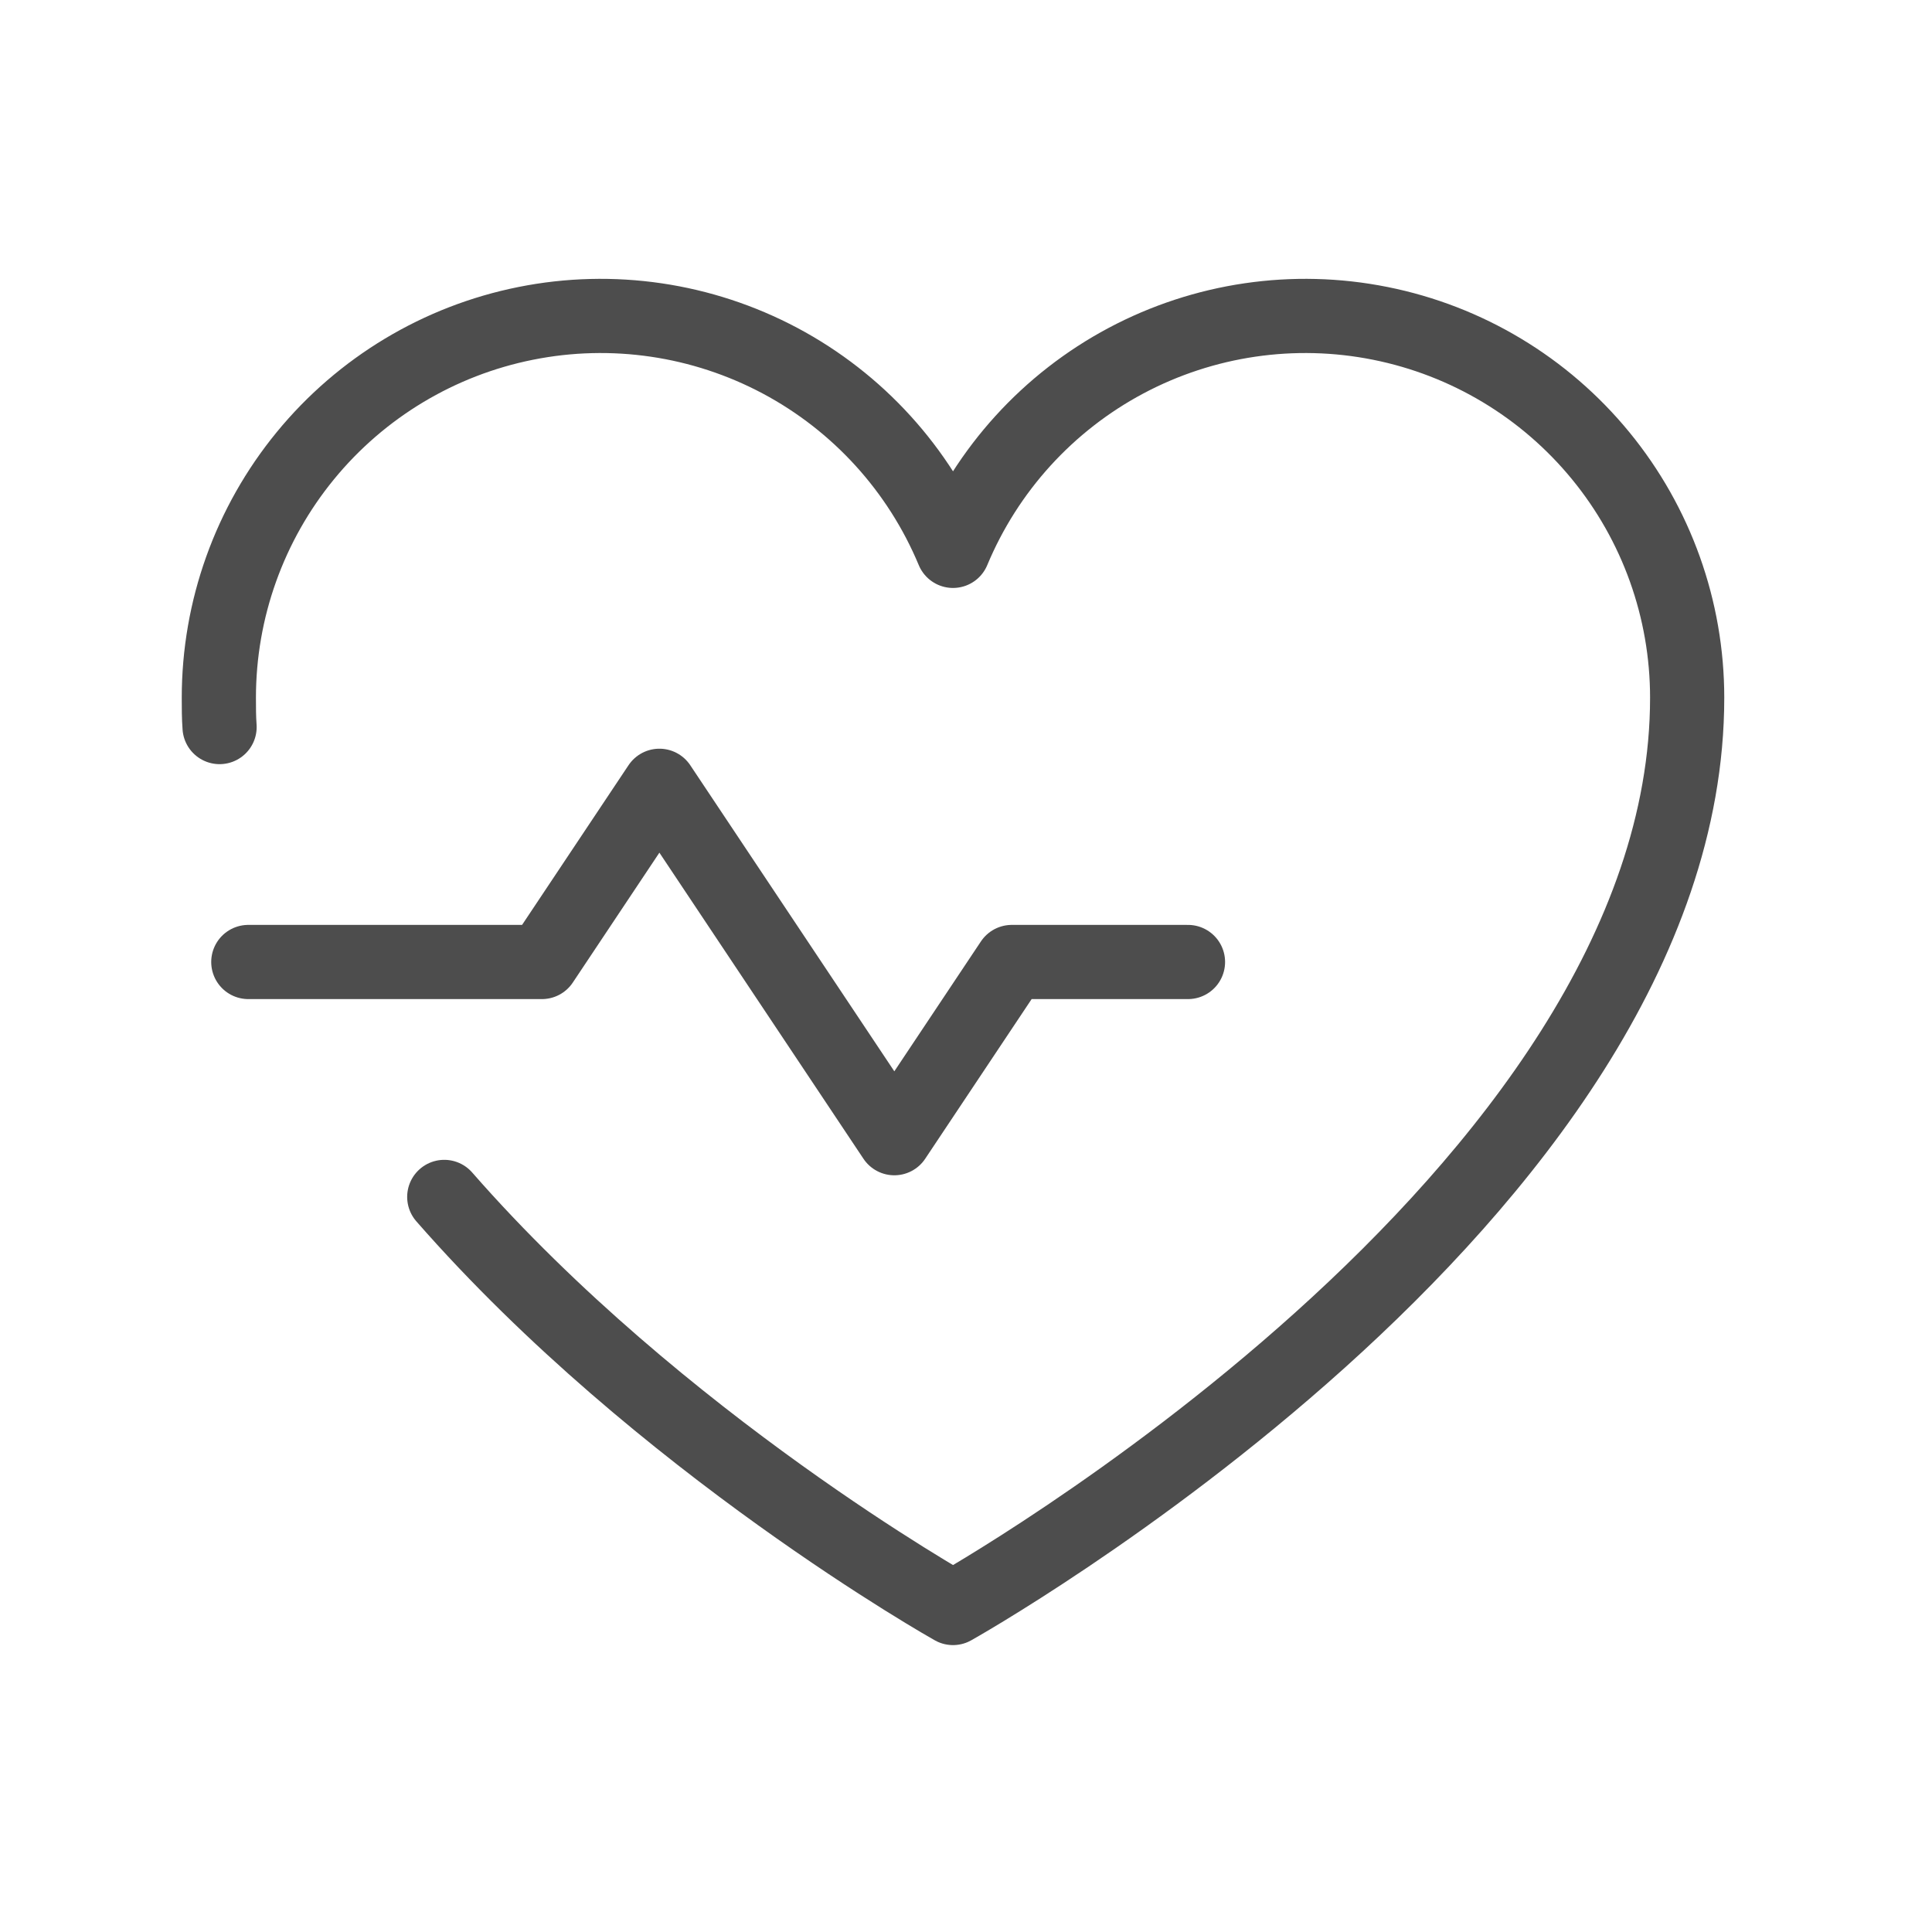
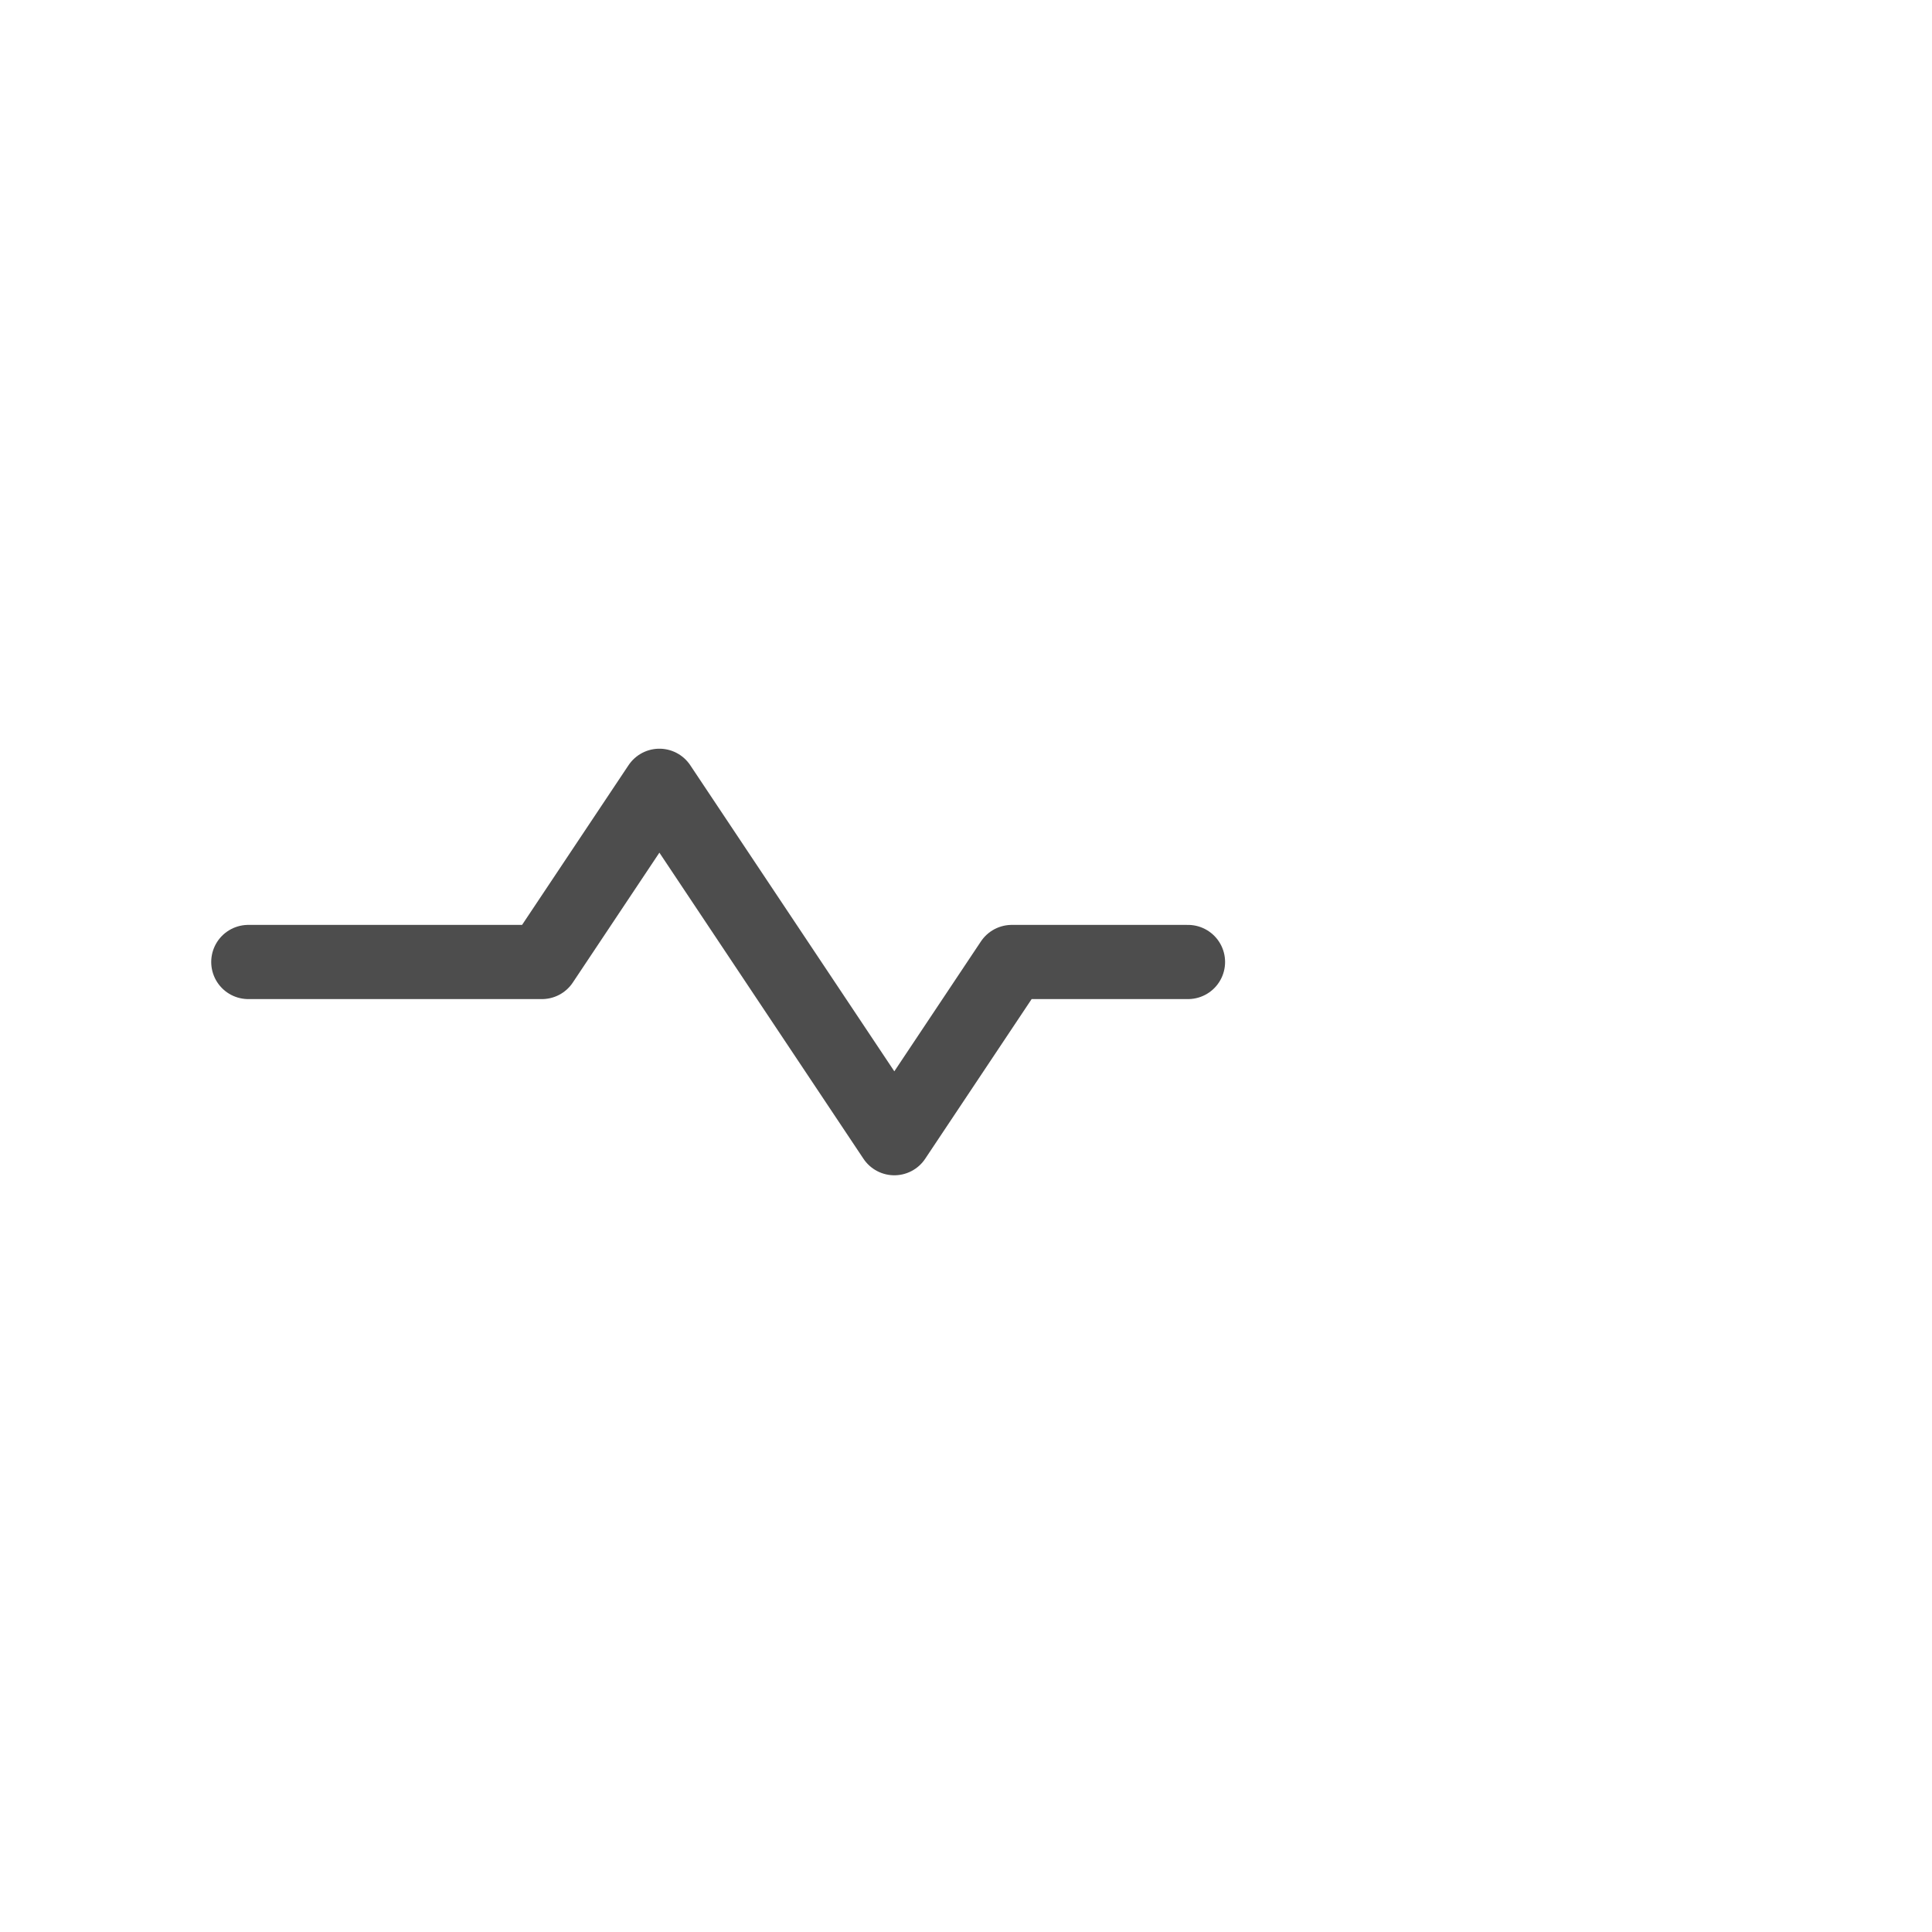
<svg xmlns="http://www.w3.org/2000/svg" width="40" height="40" viewBox="0 0 40 40" fill="none">
  <path d="M5.141 19.917H11.22L13.652 16.269L18.516 23.565L20.948 19.917H24.596" stroke="#4D4D4D" stroke-width="1.536" stroke-linecap="round" stroke-linejoin="round" />
-   <path d="M4.546 15.053C4.531 14.855 4.531 14.643 4.531 14.445C4.531 12.618 5.164 10.847 6.323 9.434C7.481 8.021 9.093 7.053 10.885 6.695C12.677 6.336 14.537 6.61 16.15 7.468C17.763 8.327 19.028 9.718 19.731 11.405V11.405C20.434 9.718 21.699 8.327 23.312 7.468C24.925 6.61 26.785 6.336 28.577 6.695C30.369 7.053 31.981 8.021 33.139 9.434C34.298 10.847 34.931 12.618 34.931 14.445C34.931 24.781 19.731 33.292 19.731 33.292C19.731 33.292 13.666 29.888 9.198 24.781" stroke="#4D4D4D" stroke-width="1.536" stroke-linecap="round" stroke-linejoin="round" />
</svg>